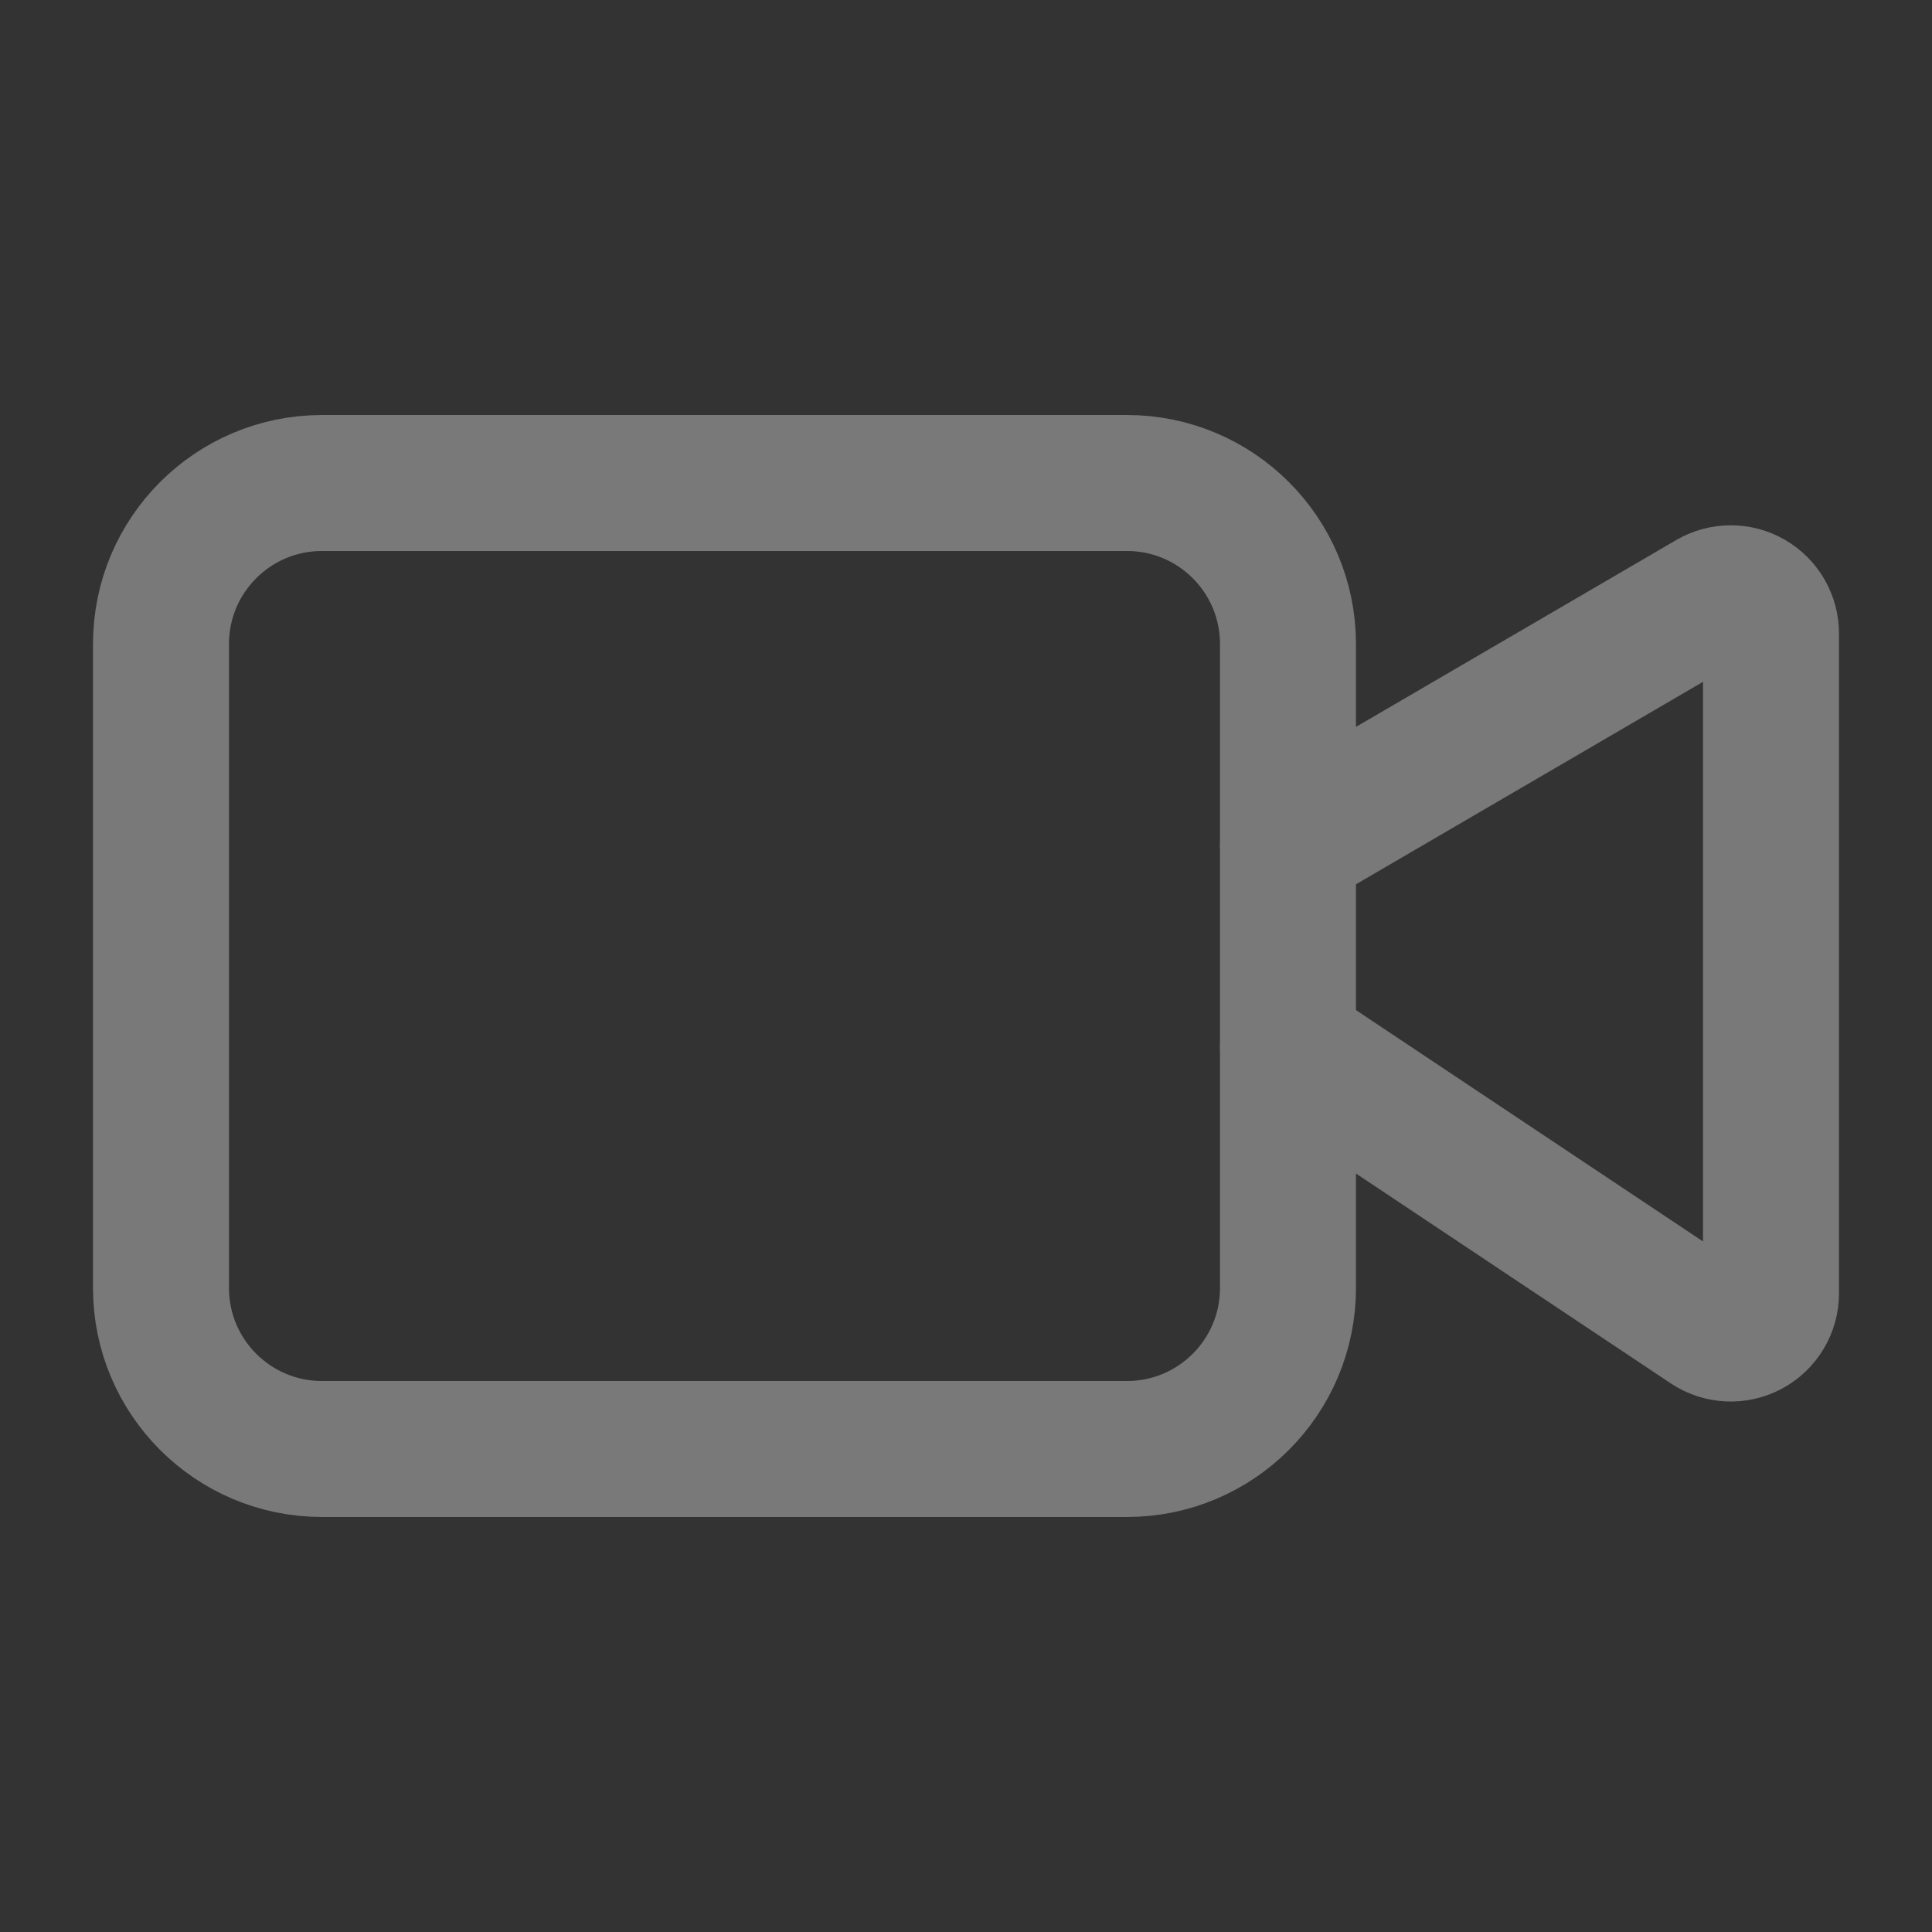
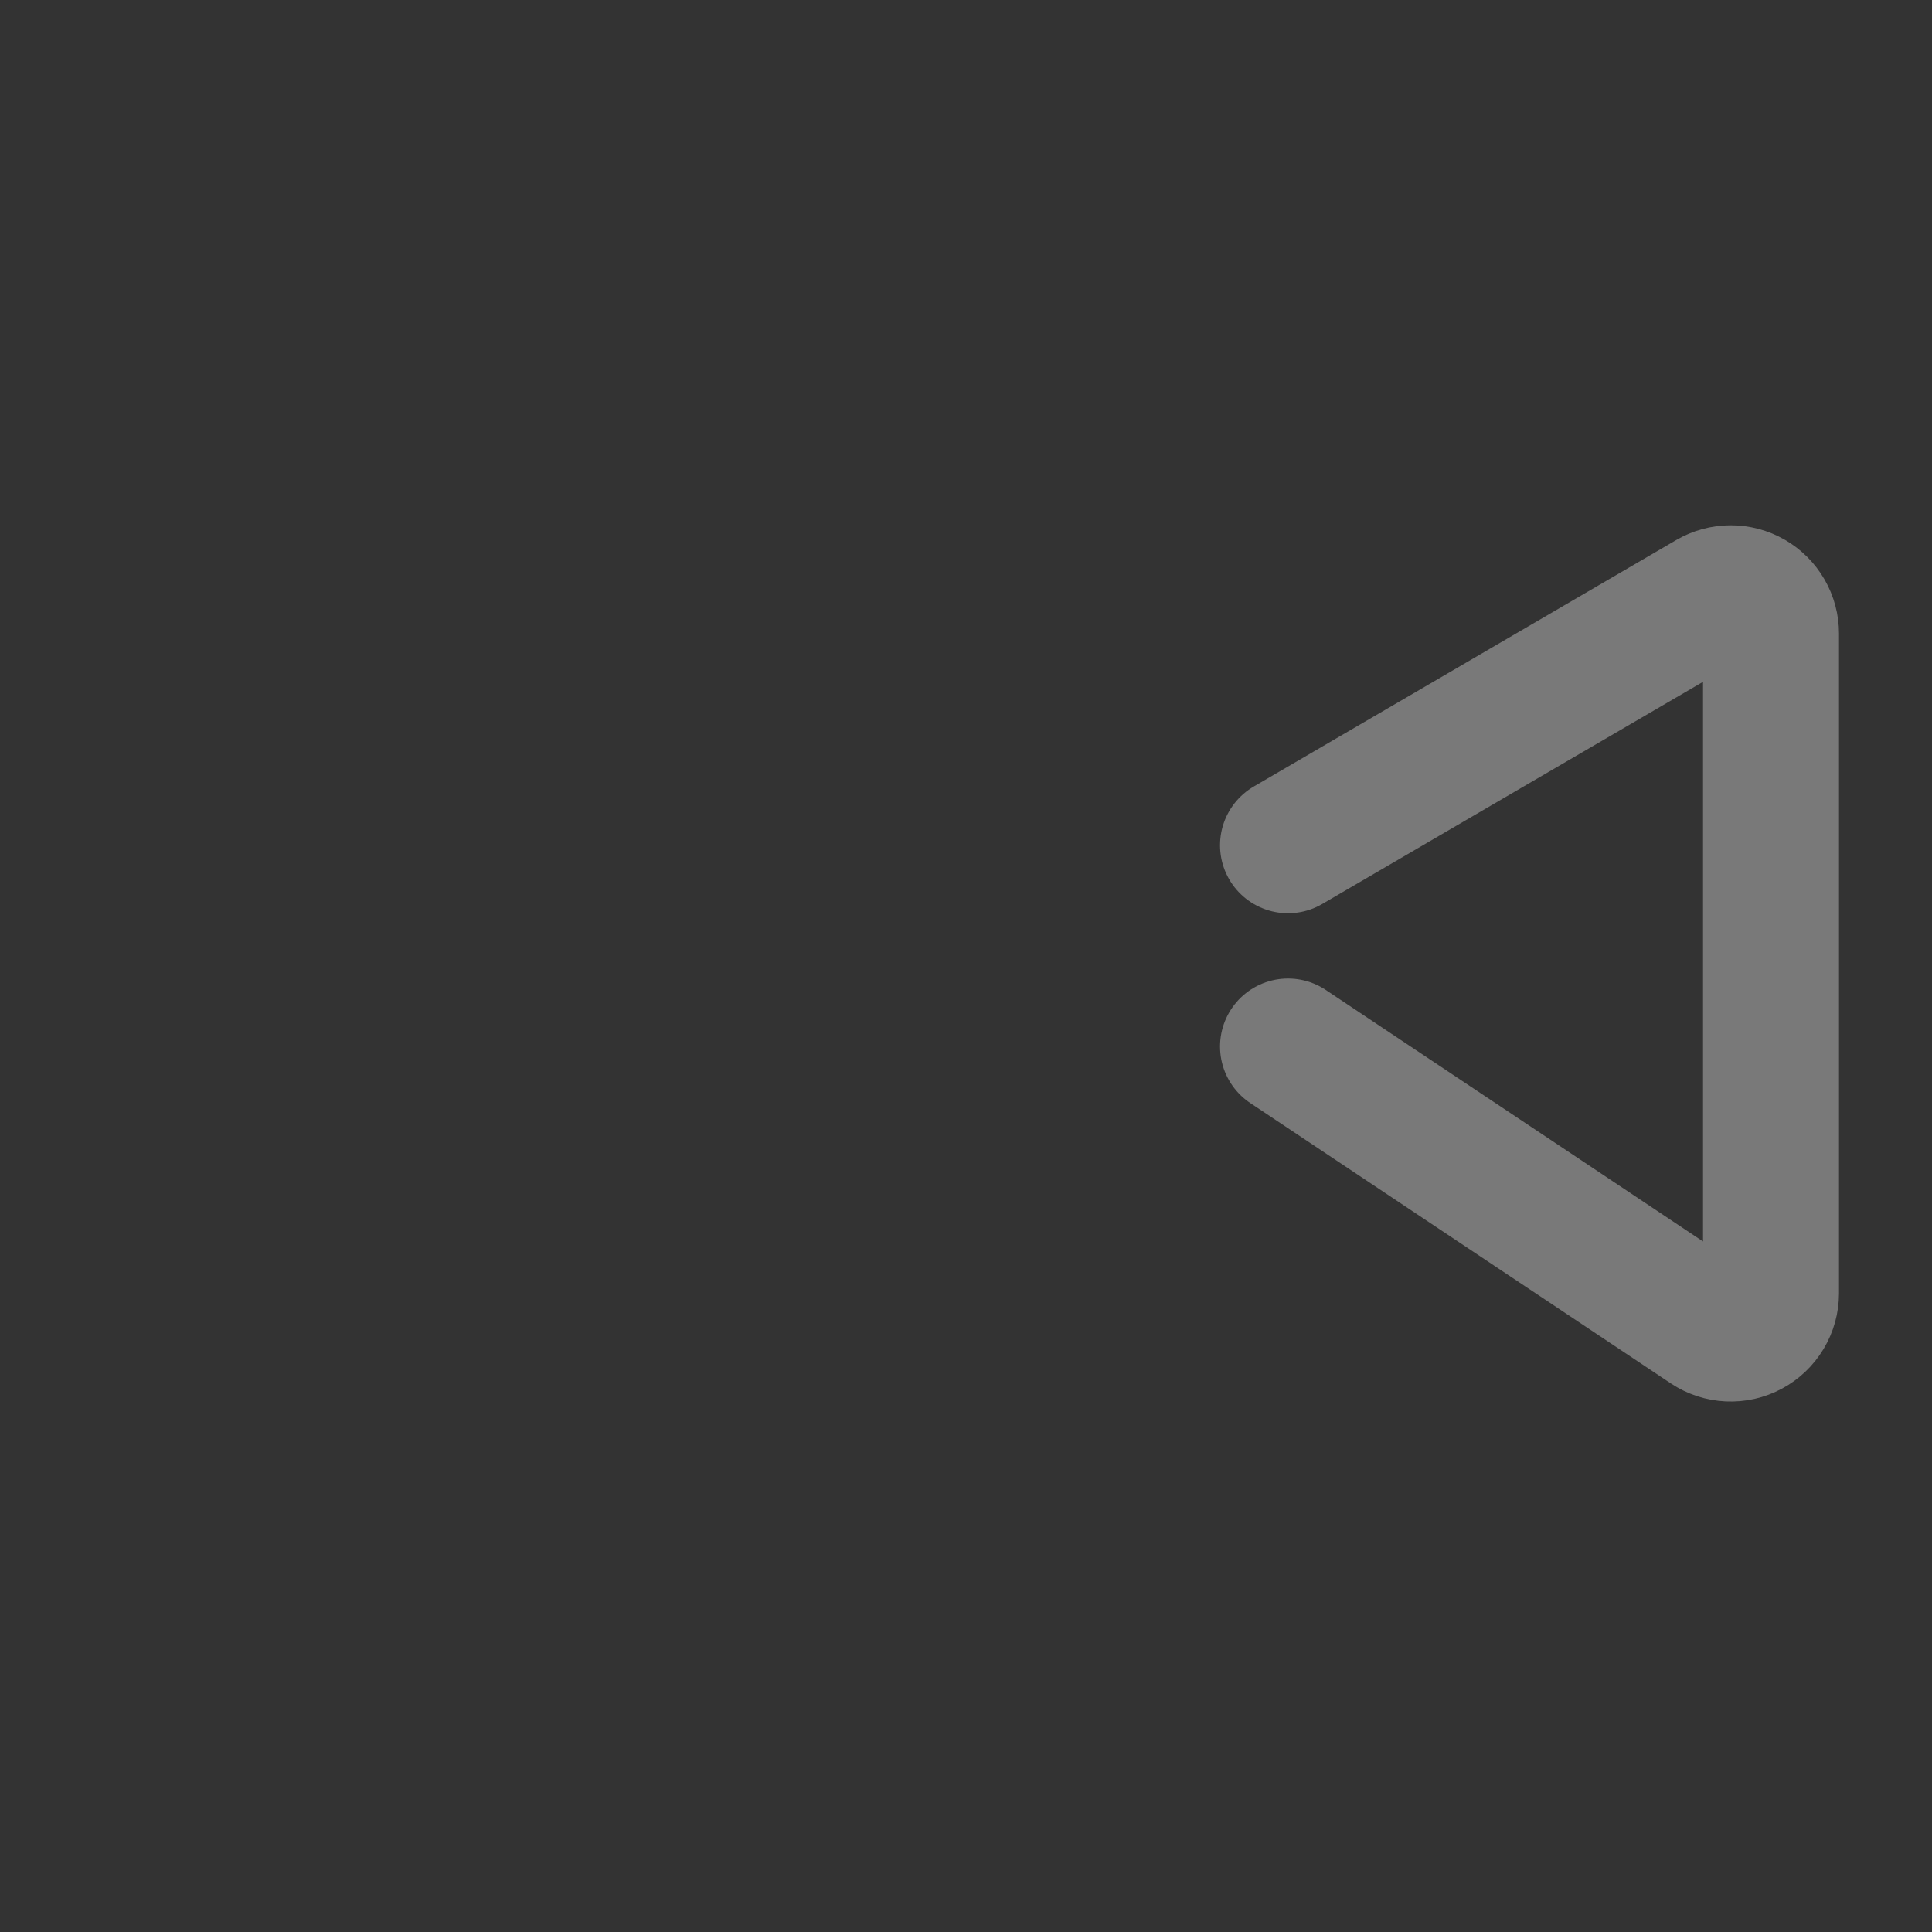
<svg xmlns="http://www.w3.org/2000/svg" width="341" height="341" viewBox="0 0 341 341" fill="none">
  <rect x="0" y="0" width="341" height="341" fill="#333333" stroke="none" />
  <g opacity="0.34">
    <path d="M227.336 184.708L301.546 234.182C302.616 234.894 303.859 235.302 305.142 235.363C306.426 235.425 307.702 235.137 308.835 234.53C309.968 233.924 310.915 233.021 311.576 231.919C312.236 230.817 312.585 229.556 312.586 228.271V111.82C312.586 110.57 312.257 109.342 311.631 108.26C311.005 107.178 310.104 106.28 309.021 105.657C307.937 105.035 306.708 104.709 305.458 104.713C304.208 104.718 302.981 105.052 301.901 105.682L227.336 149.187" stroke="white" stroke-width="24" stroke-linecap="round" stroke-linejoin="round" />
-     <path d="M198.914 85.25H56.831C41.137 85.25 28.414 97.973 28.414 113.667V227.333C28.414 243.027 41.137 255.75 56.831 255.75H198.914C214.608 255.75 227.331 243.027 227.331 227.333V113.667C227.331 97.973 214.608 85.25 198.914 85.25Z" stroke="white" stroke-width="24" stroke-linecap="round" stroke-linejoin="round" />
  </g>
</svg>